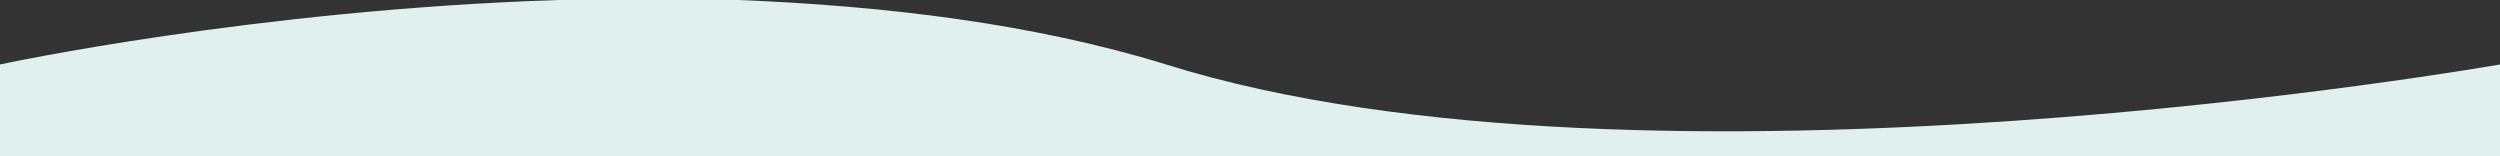
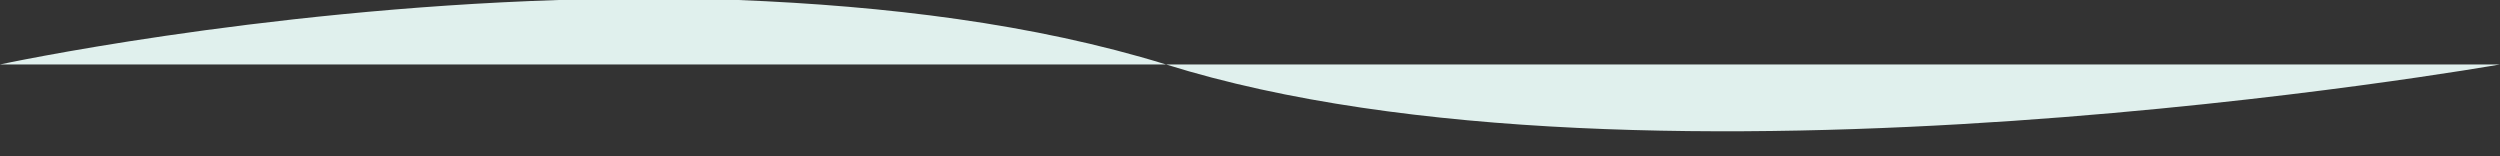
<svg xmlns="http://www.w3.org/2000/svg" width="1280" height="80">
  <rect width="100%" height="100%" fill="#333333" stroke="none" />
-   <path fill="#e0f0ed" d="M597 33c246 77 683 0 683 0v47H0V33S130 5 286 0h92c75 3 151 12 219 33z" vector-effect="non-scaling-stroke" />
+   <path fill="#e0f0ed" d="M597 33c246 77 683 0 683 0H0V33S130 5 286 0h92c75 3 151 12 219 33z" vector-effect="non-scaling-stroke" />
</svg>